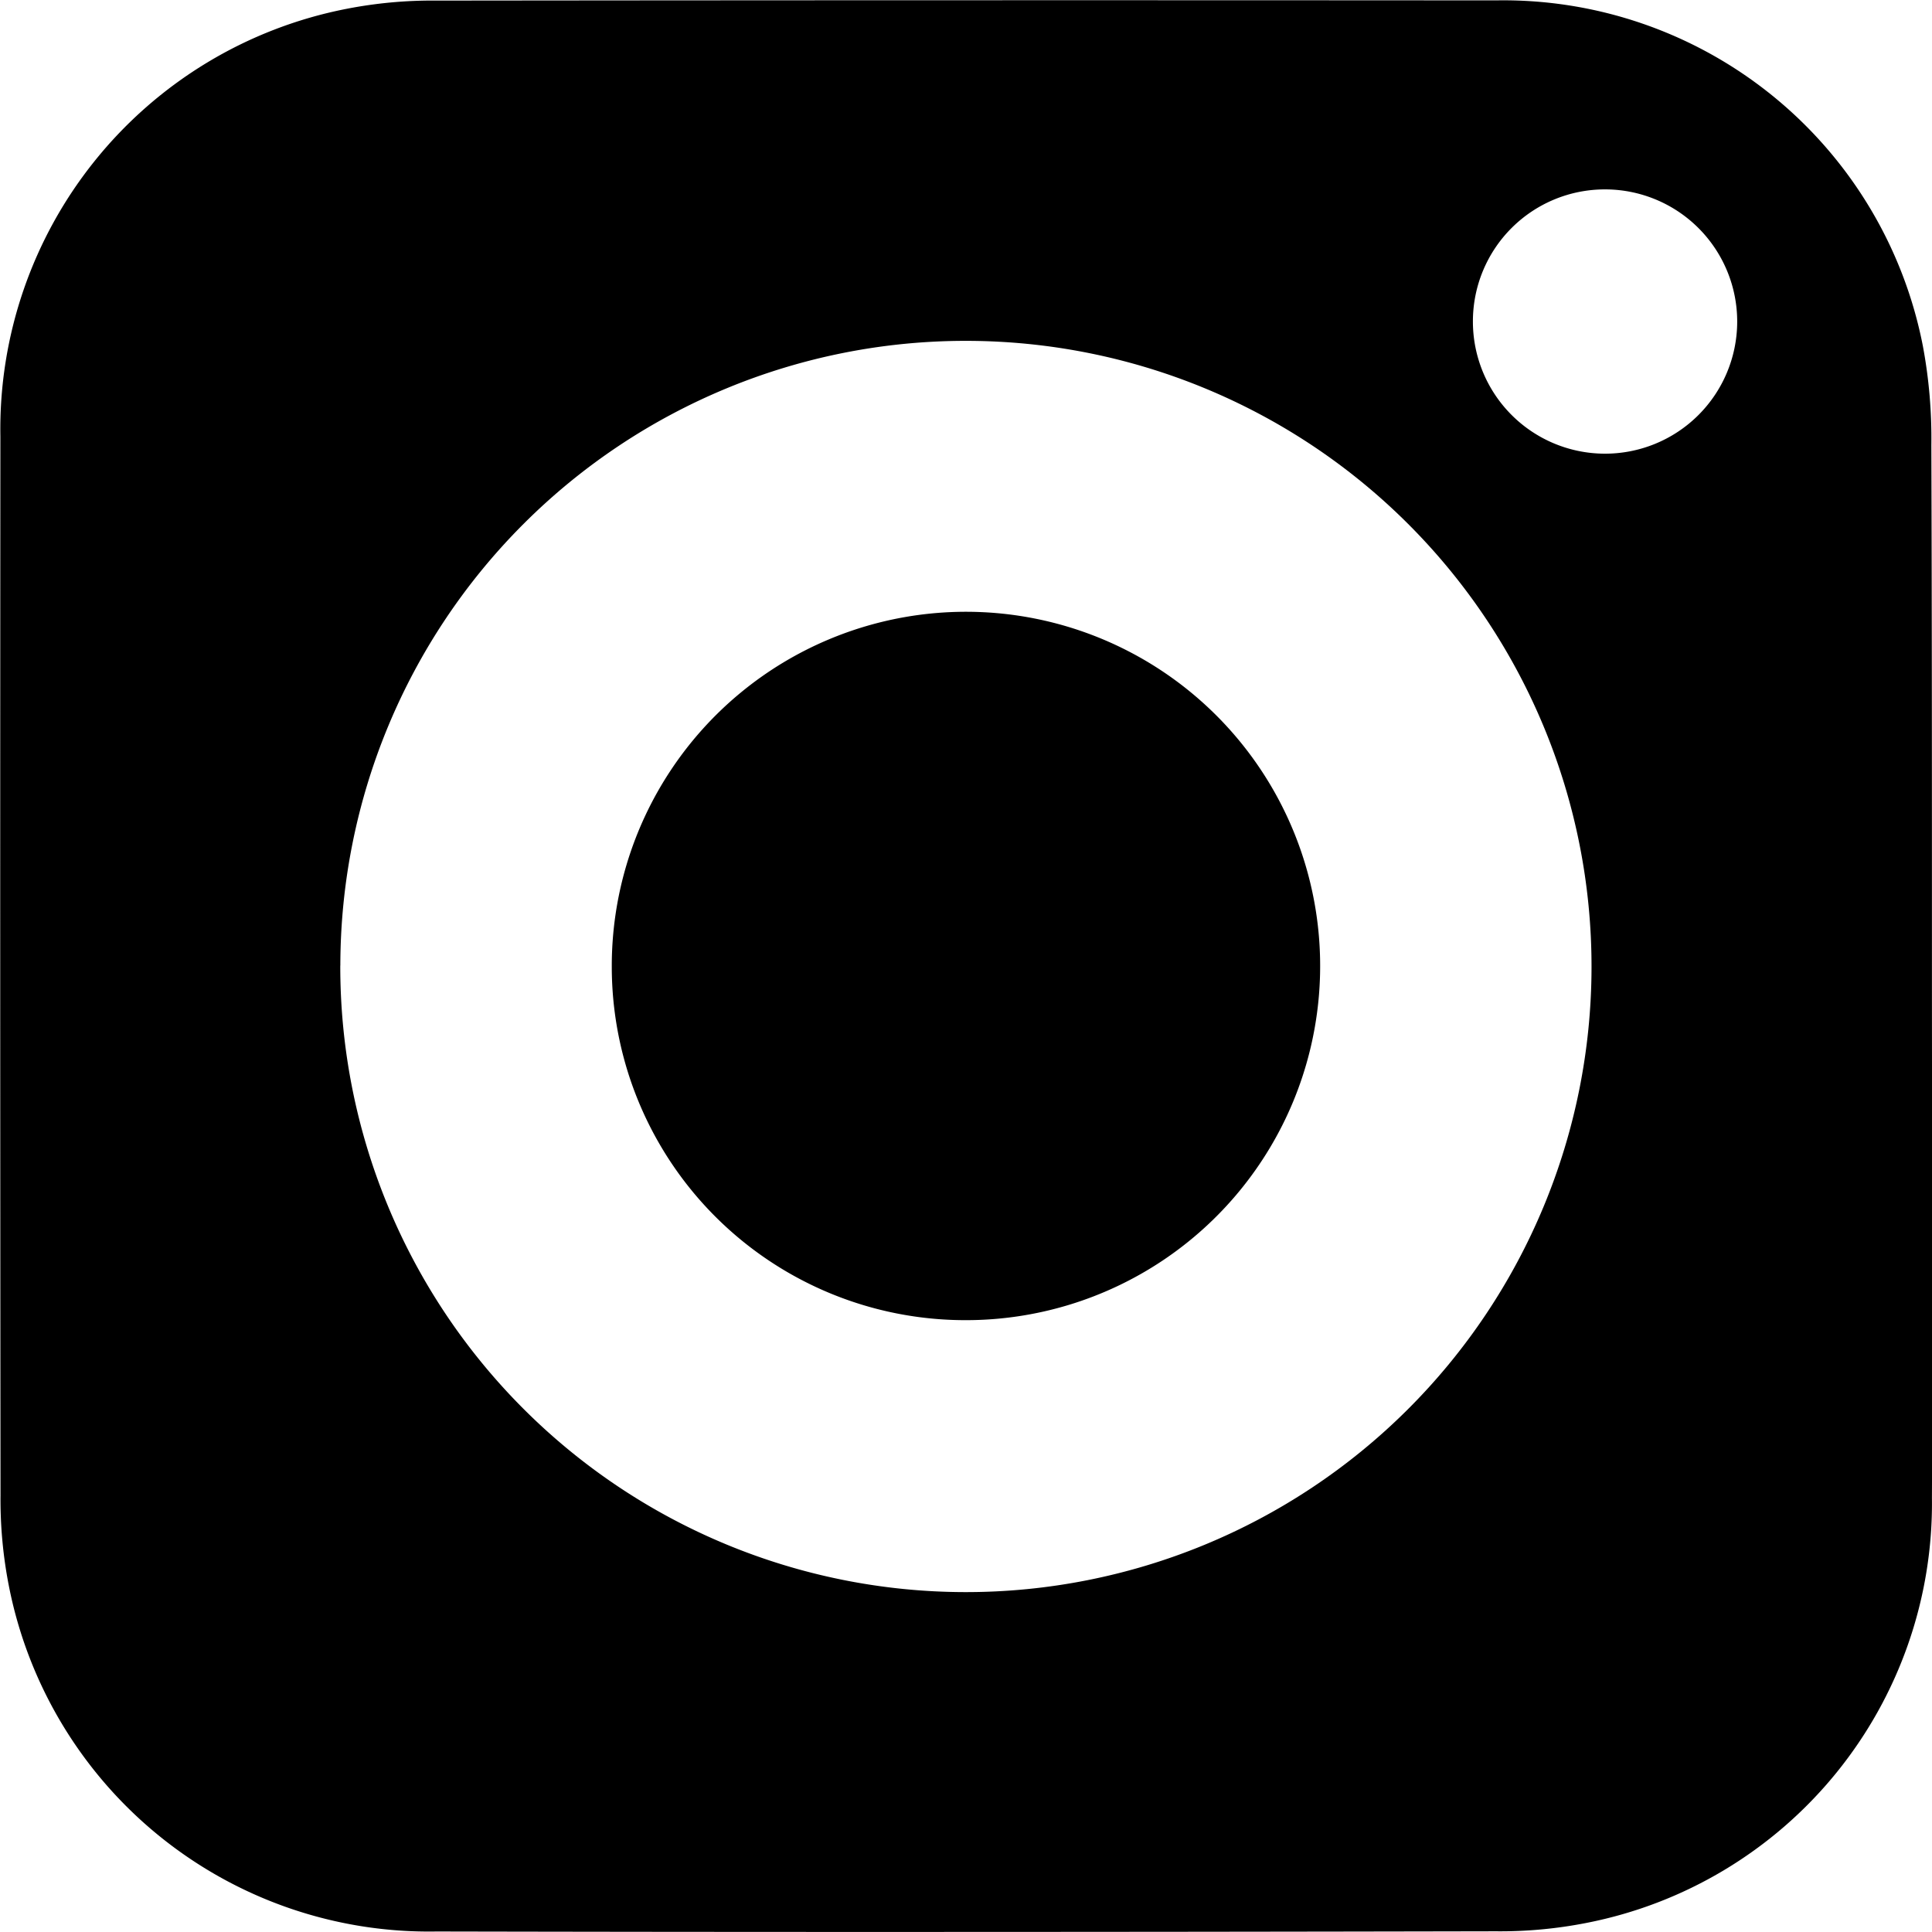
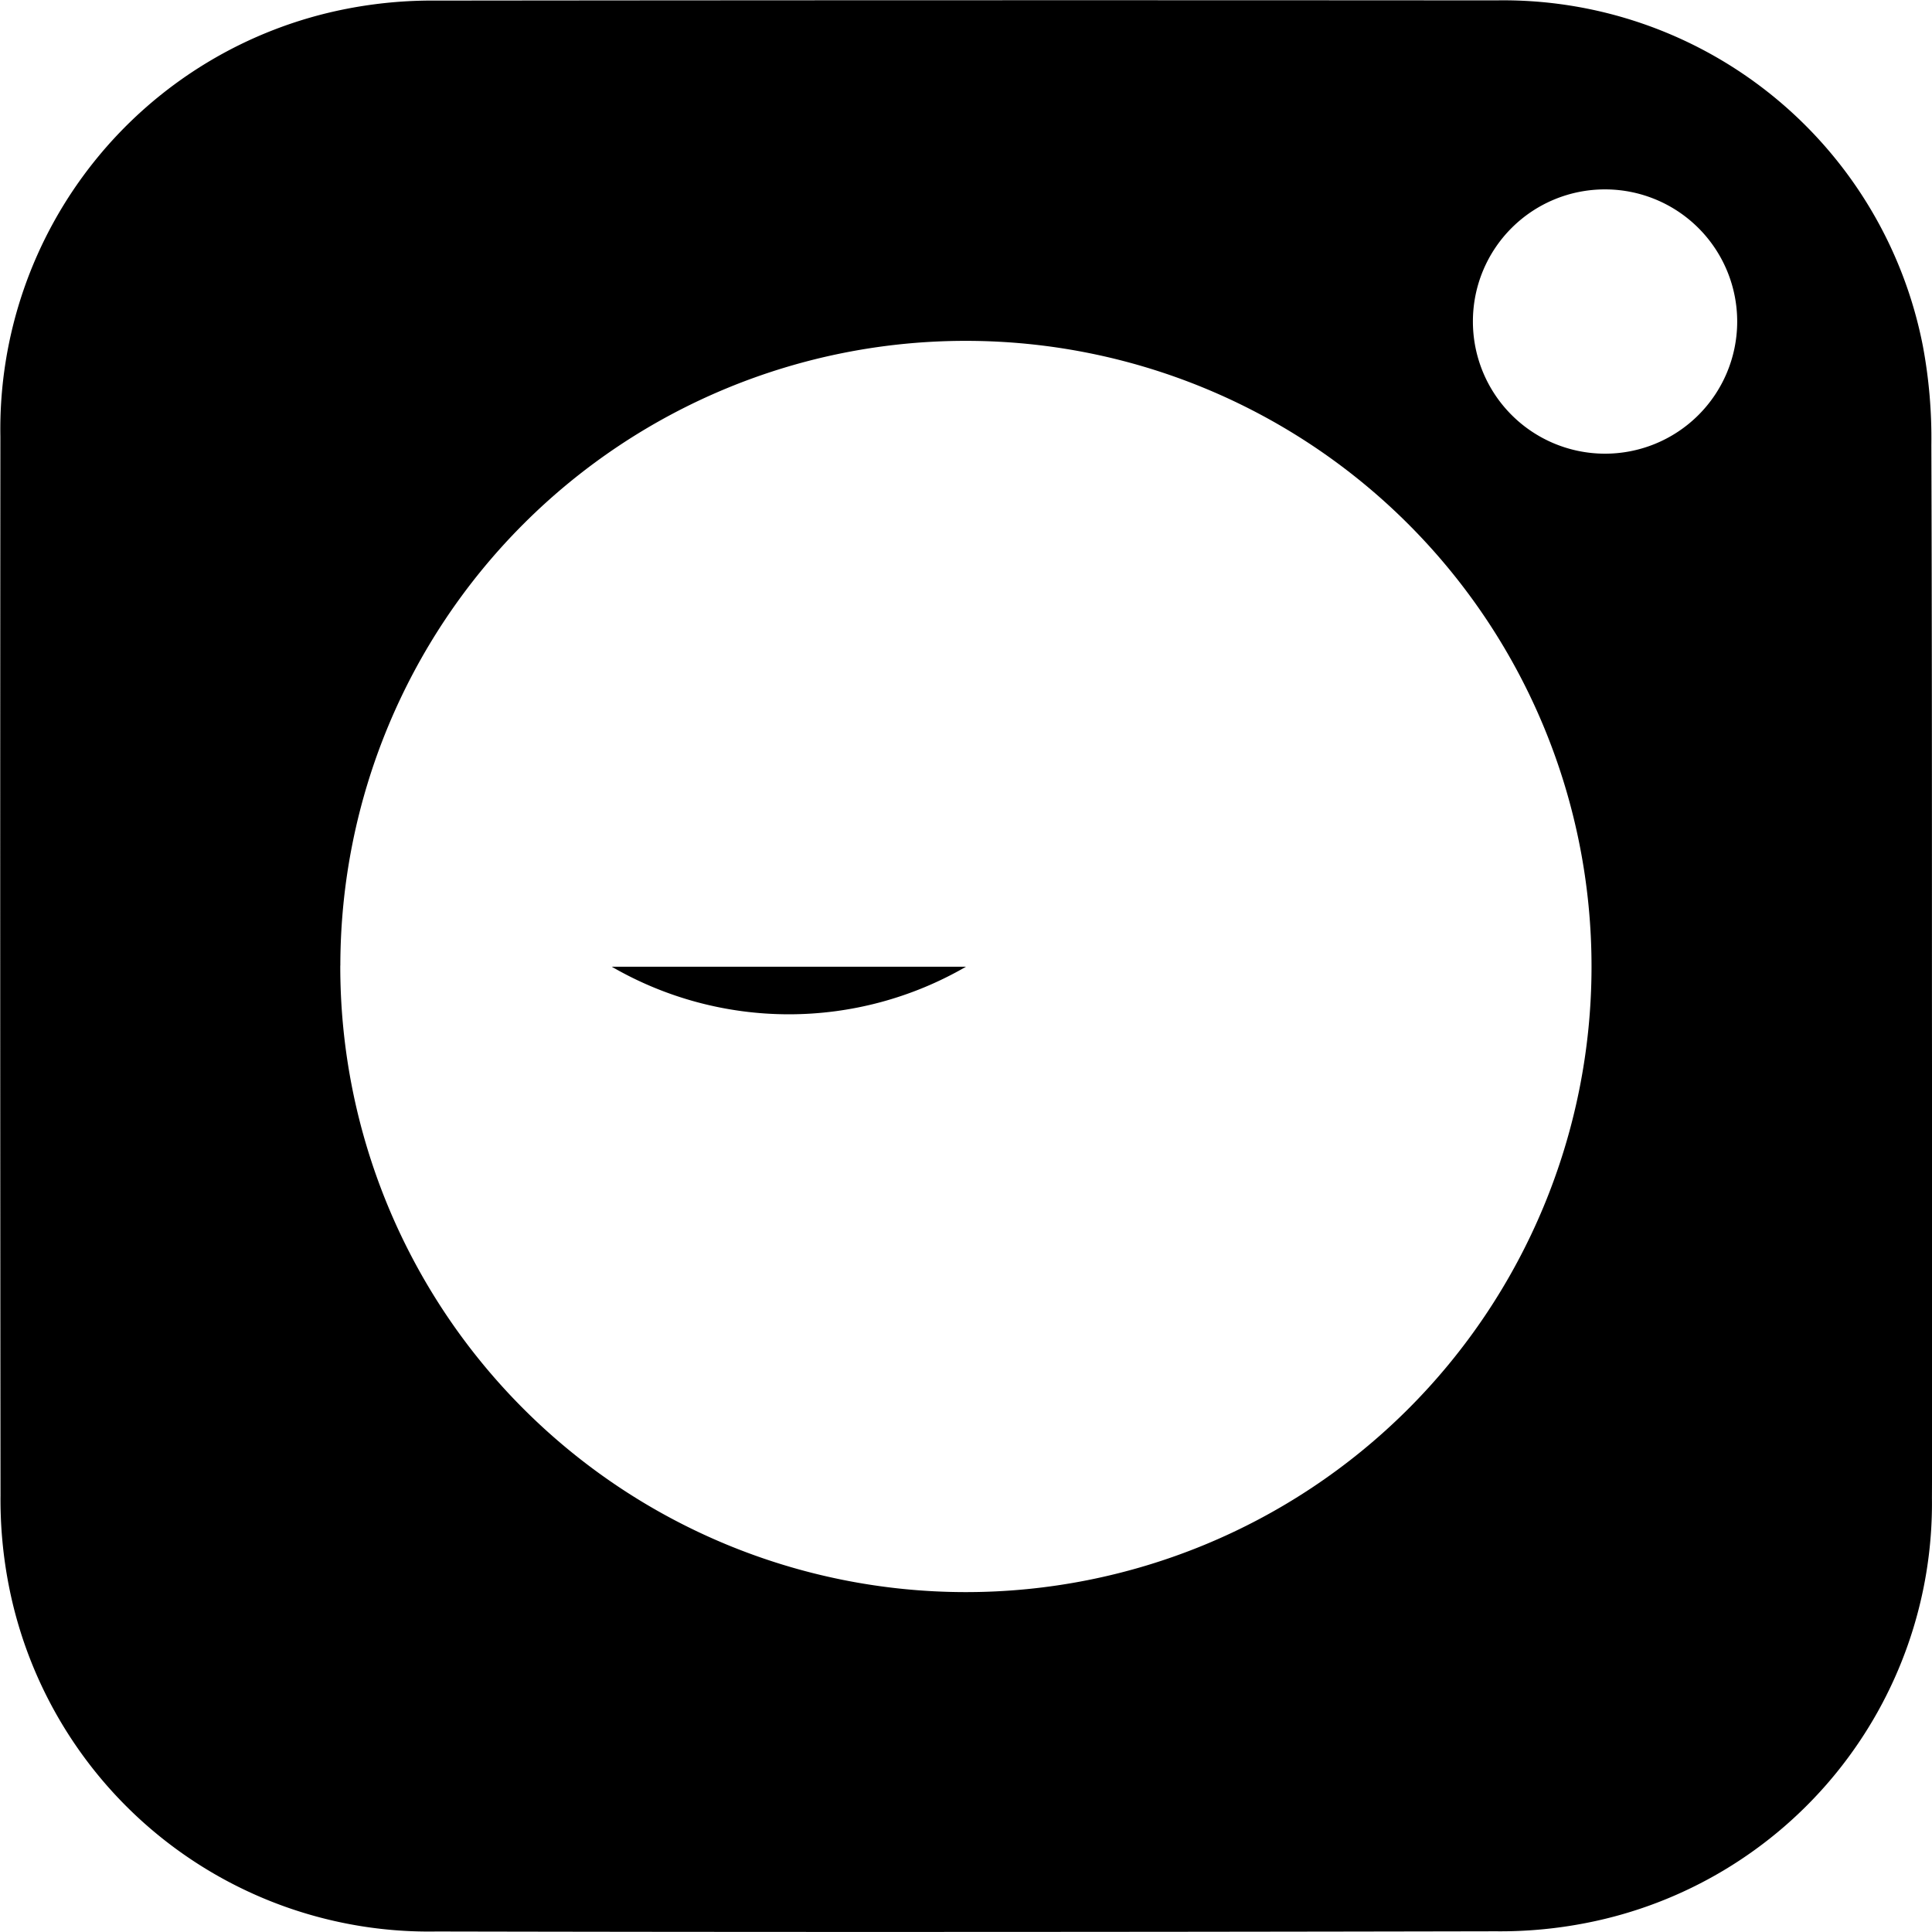
<svg xmlns="http://www.w3.org/2000/svg" width="30.001" height="30" viewBox="0 0 30.001 30">
-   <path id="insta-icon" d="M6.777,29.993a6.646,6.646,0,0,1-6.64-5.37,6.947,6.947,0,0,1-.129-1.4Q0,15,.006,6.777A6.649,6.649,0,0,1,5.377.138a6.934,6.934,0,0,1,1.4-.129Q15,0,23.223.006A6.638,6.638,0,0,1,29.86,5.377a7.775,7.775,0,0,1,.131,1.536C30,9.607,30,12.3,30,15c0,2.754.012,5.507,0,8.261a6.639,6.639,0,0,1-5.37,6.6,6.921,6.921,0,0,1-1.4.129Q18.38,30,13.53,30,10.153,30,6.777,29.993Zm-1.493-15a9.715,9.715,0,1,0,9.732-9.7H15A9.709,9.709,0,0,0,5.285,14.993ZM22.872,4.983a2.052,2.052,0,1,0,2.063-2.042h-.012A2.049,2.049,0,0,0,22.872,4.983ZM9.5,15.012A5.5,5.5,0,1,1,15,20.5H15A5.49,5.49,0,0,1,9.5,15.012Z" transform="translate(0 0)" />
+   <path id="insta-icon" d="M6.777,29.993a6.646,6.646,0,0,1-6.64-5.37,6.947,6.947,0,0,1-.129-1.4Q0,15,.006,6.777A6.649,6.649,0,0,1,5.377.138a6.934,6.934,0,0,1,1.4-.129Q15,0,23.223.006A6.638,6.638,0,0,1,29.86,5.377a7.775,7.775,0,0,1,.131,1.536C30,9.607,30,12.3,30,15c0,2.754.012,5.507,0,8.261a6.639,6.639,0,0,1-5.37,6.6,6.921,6.921,0,0,1-1.4.129Q18.38,30,13.53,30,10.153,30,6.777,29.993Zm-1.493-15a9.715,9.715,0,1,0,9.732-9.7H15A9.709,9.709,0,0,0,5.285,14.993ZM22.872,4.983a2.052,2.052,0,1,0,2.063-2.042h-.012A2.049,2.049,0,0,0,22.872,4.983ZM9.5,15.012H15A5.49,5.49,0,0,1,9.5,15.012Z" transform="translate(0 0)" />
</svg>